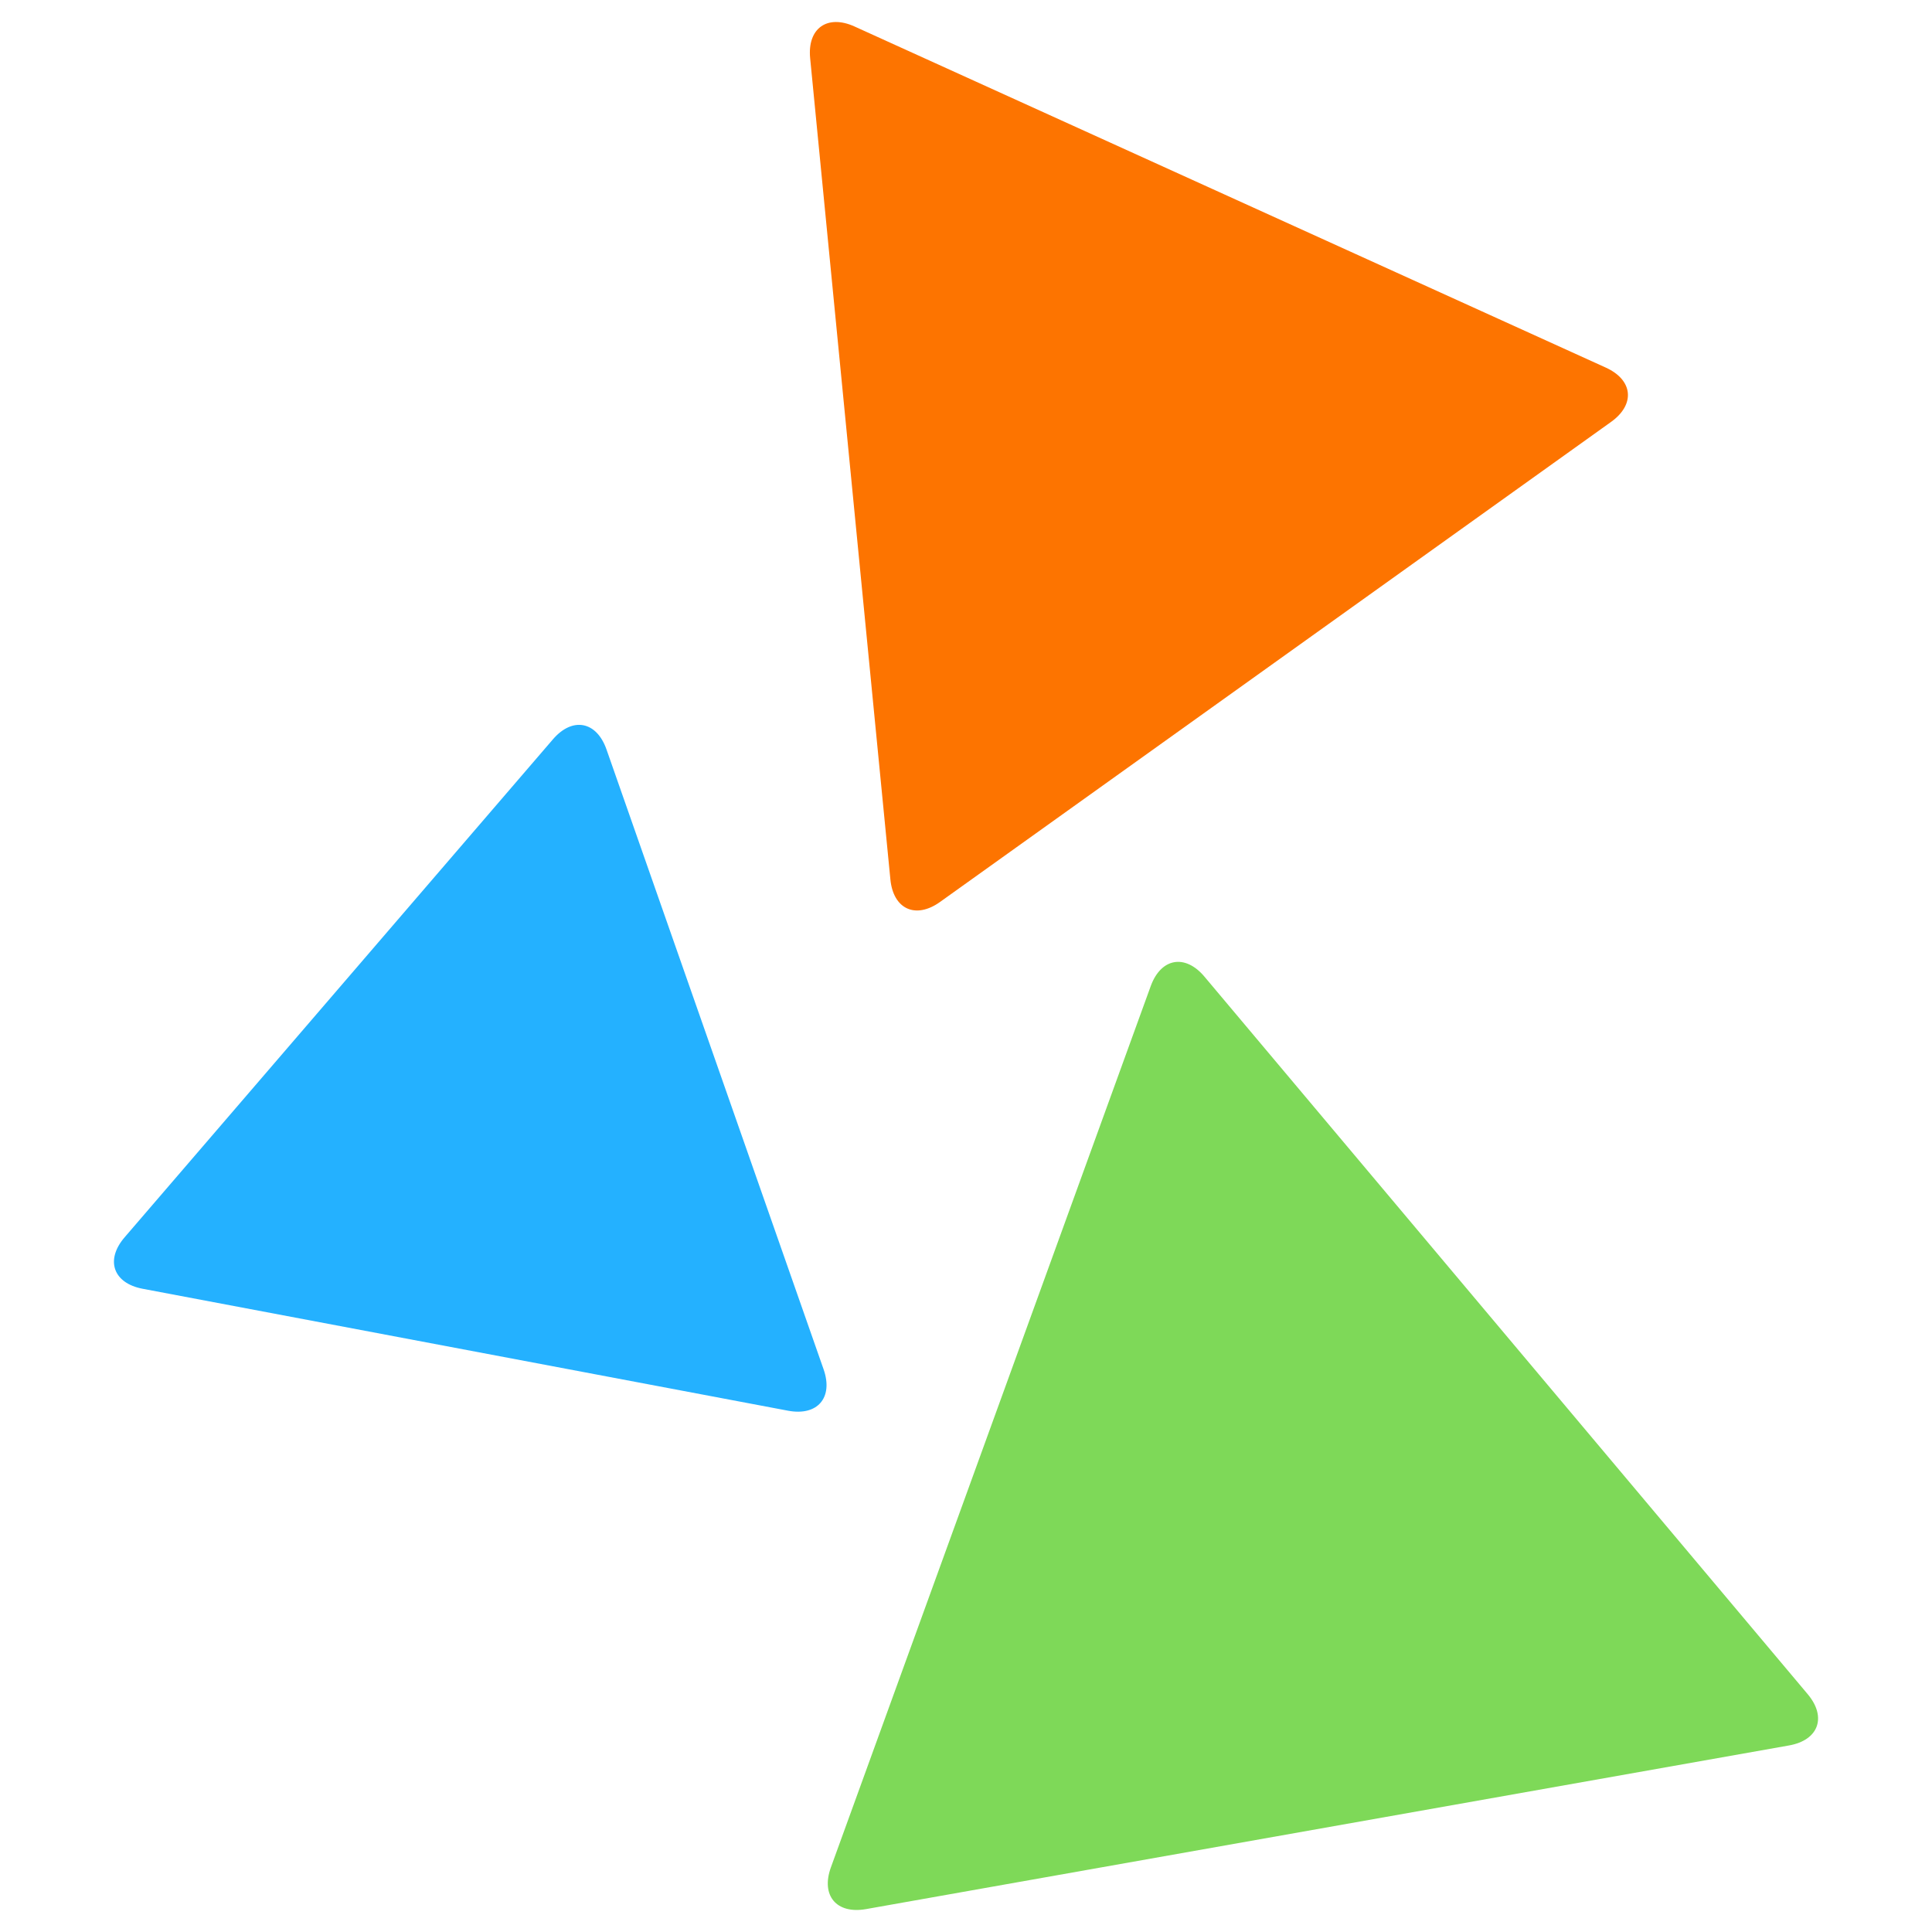
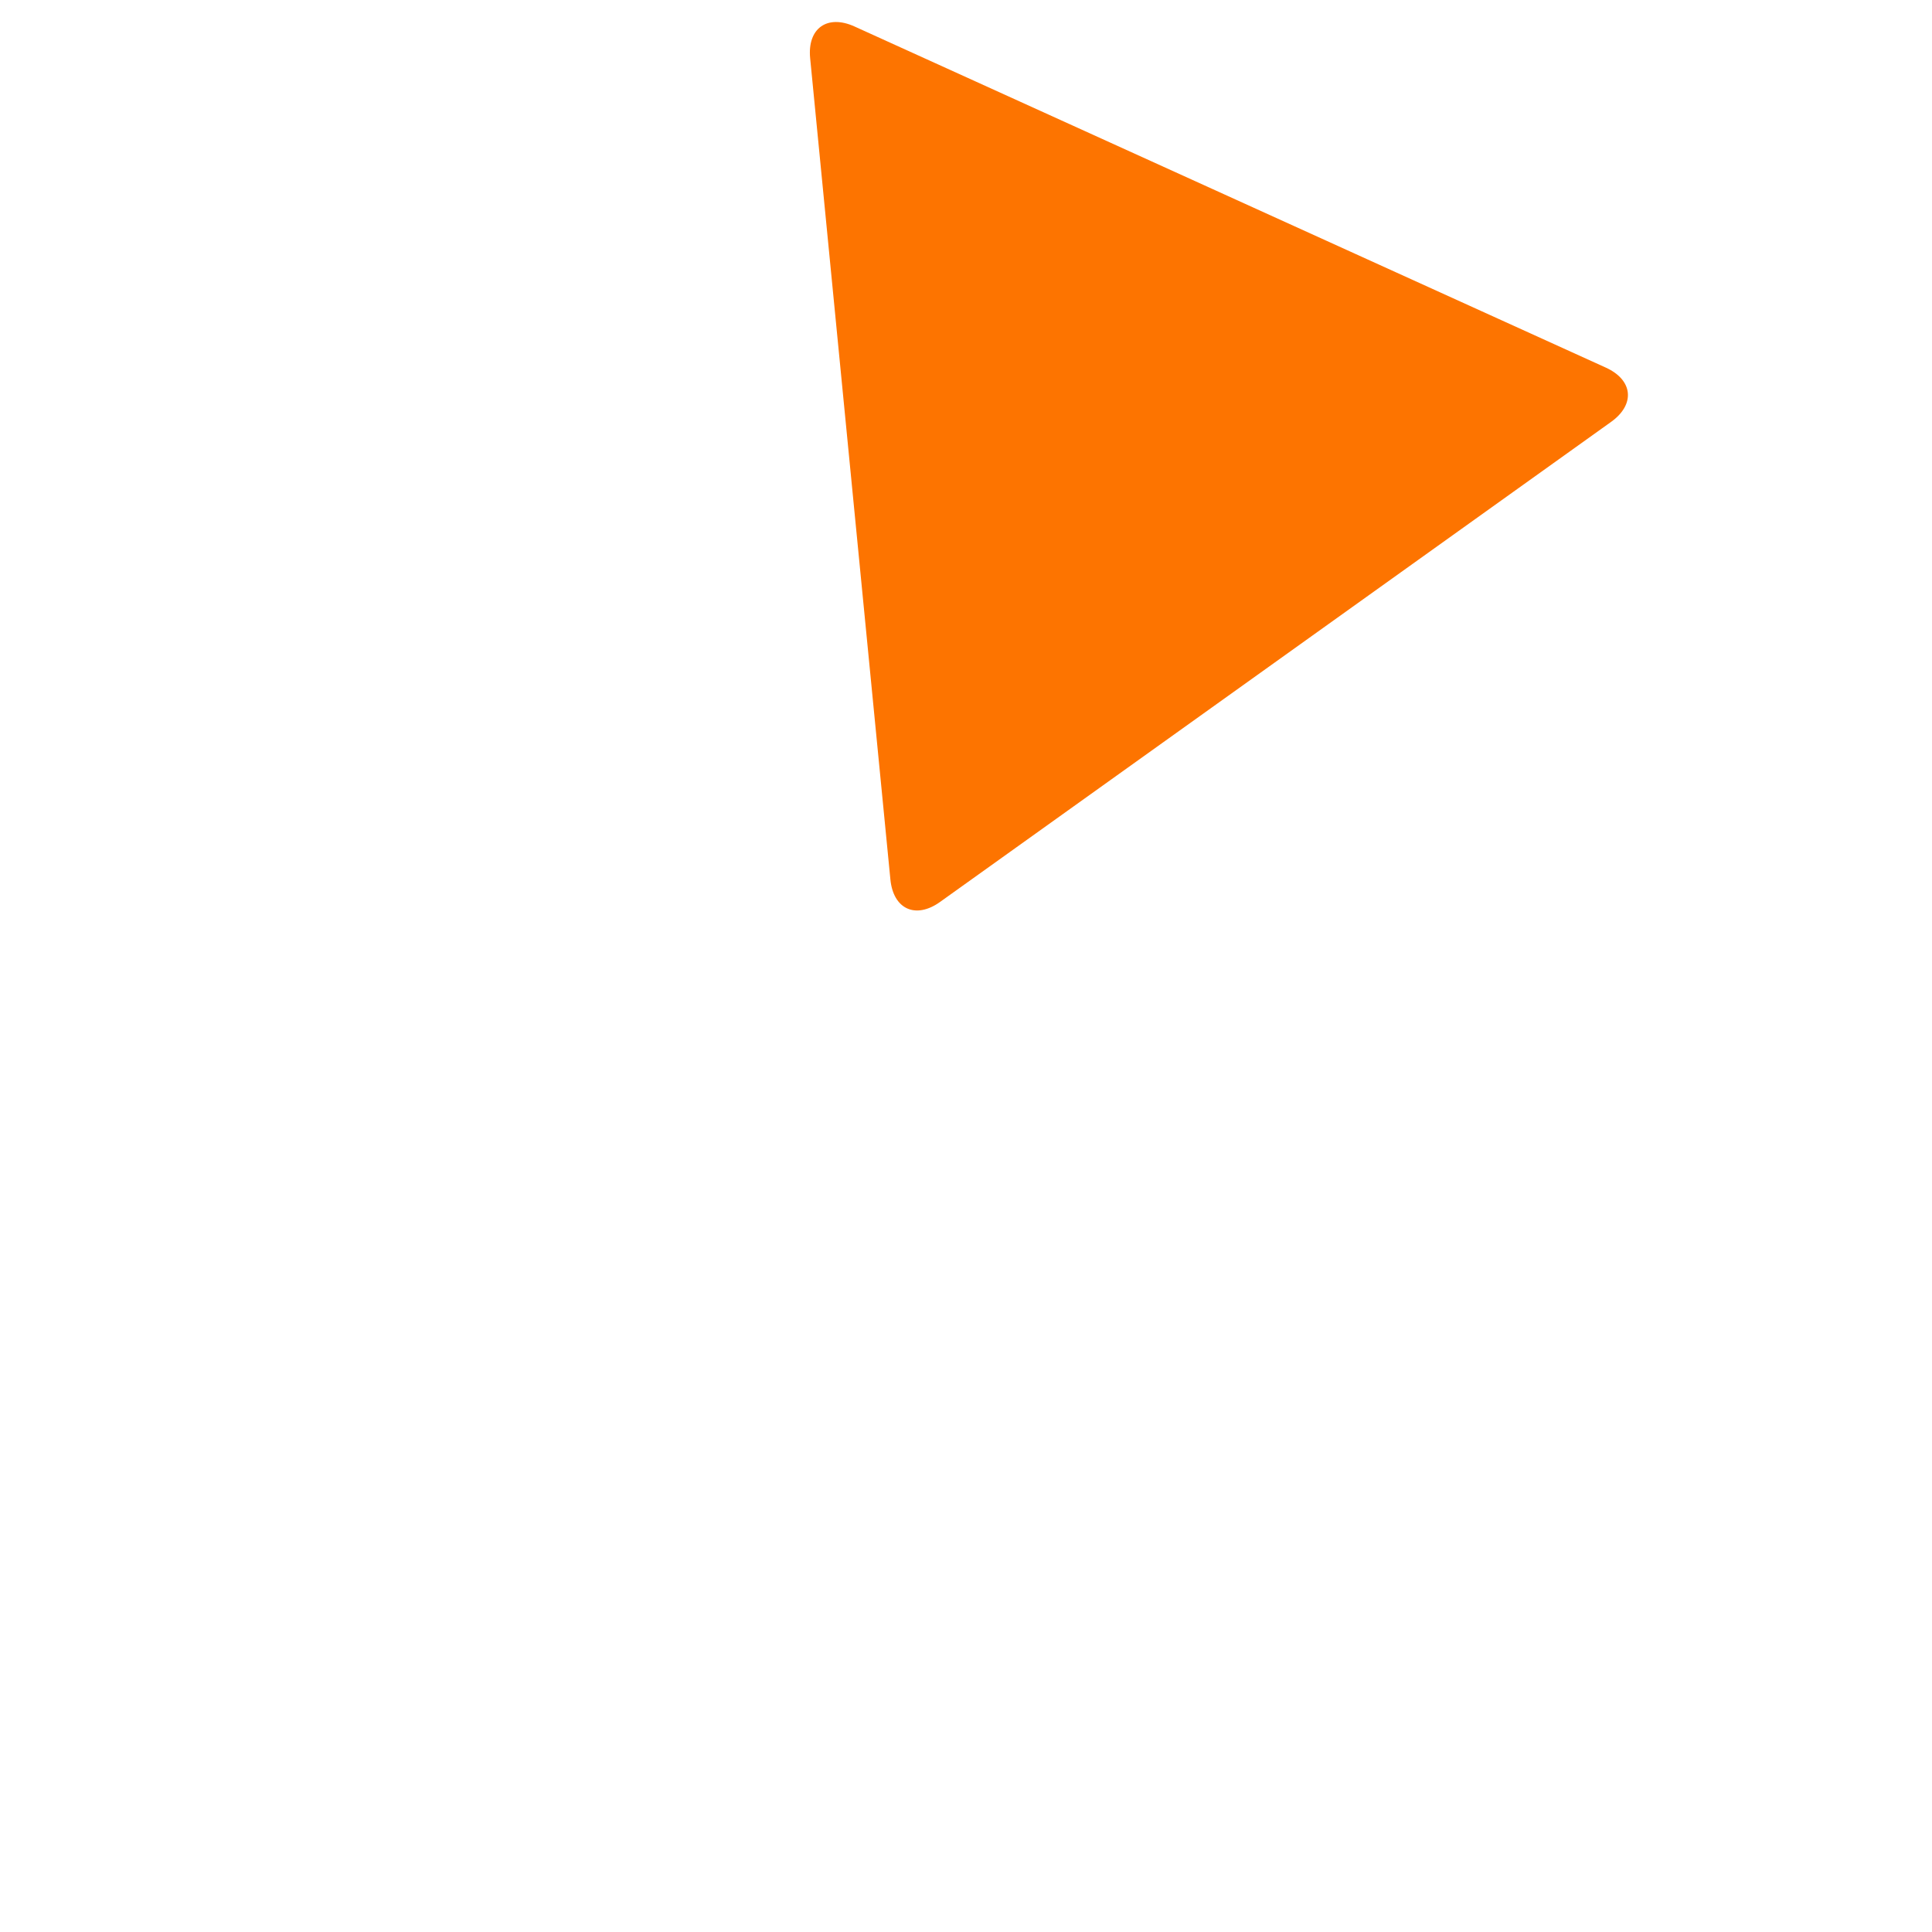
<svg xmlns="http://www.w3.org/2000/svg" id="Capa_1" x="0px" y="0px" viewBox="0 0 512 512" style="enable-background:new 0 0 512 512;" xml:space="preserve">
  <style type="text/css">	.st0{fill:#24B1FF;}	.st1{fill:#7ED958;}	.st2{fill:#FD7400;}</style>
  <g>
-     <path class="st0" d="M160.73,198.62c-2.63-7.51-9.03-8.72-14.21-2.68L33.03,327.89c-5.19,6.03-3.04,12.17,4.78,13.65l171.02,32.31  c7.82,1.48,12.06-3.46,9.43-10.97L160.73,198.62z" />
-     <path class="st1" d="M319.19,258.82c-5.12-6.09-11.53-4.95-14.24,2.52L220.2,494.86c-2.71,7.48,1.47,12.46,9.31,11.07l244.61-43.37  c7.83-1.39,10.05-7.51,4.93-13.6L319.19,258.82z" />
    <path class="st2" d="M226.46,7.02c-7.24-3.29-12.54,0.5-11.76,8.42l21.26,217.6c0.77,7.92,6.7,10.61,13.17,5.98l177.82-127.21  c6.47-4.63,5.84-11.11-1.41-14.4L226.46,7.02z" />
  </g>
</svg>